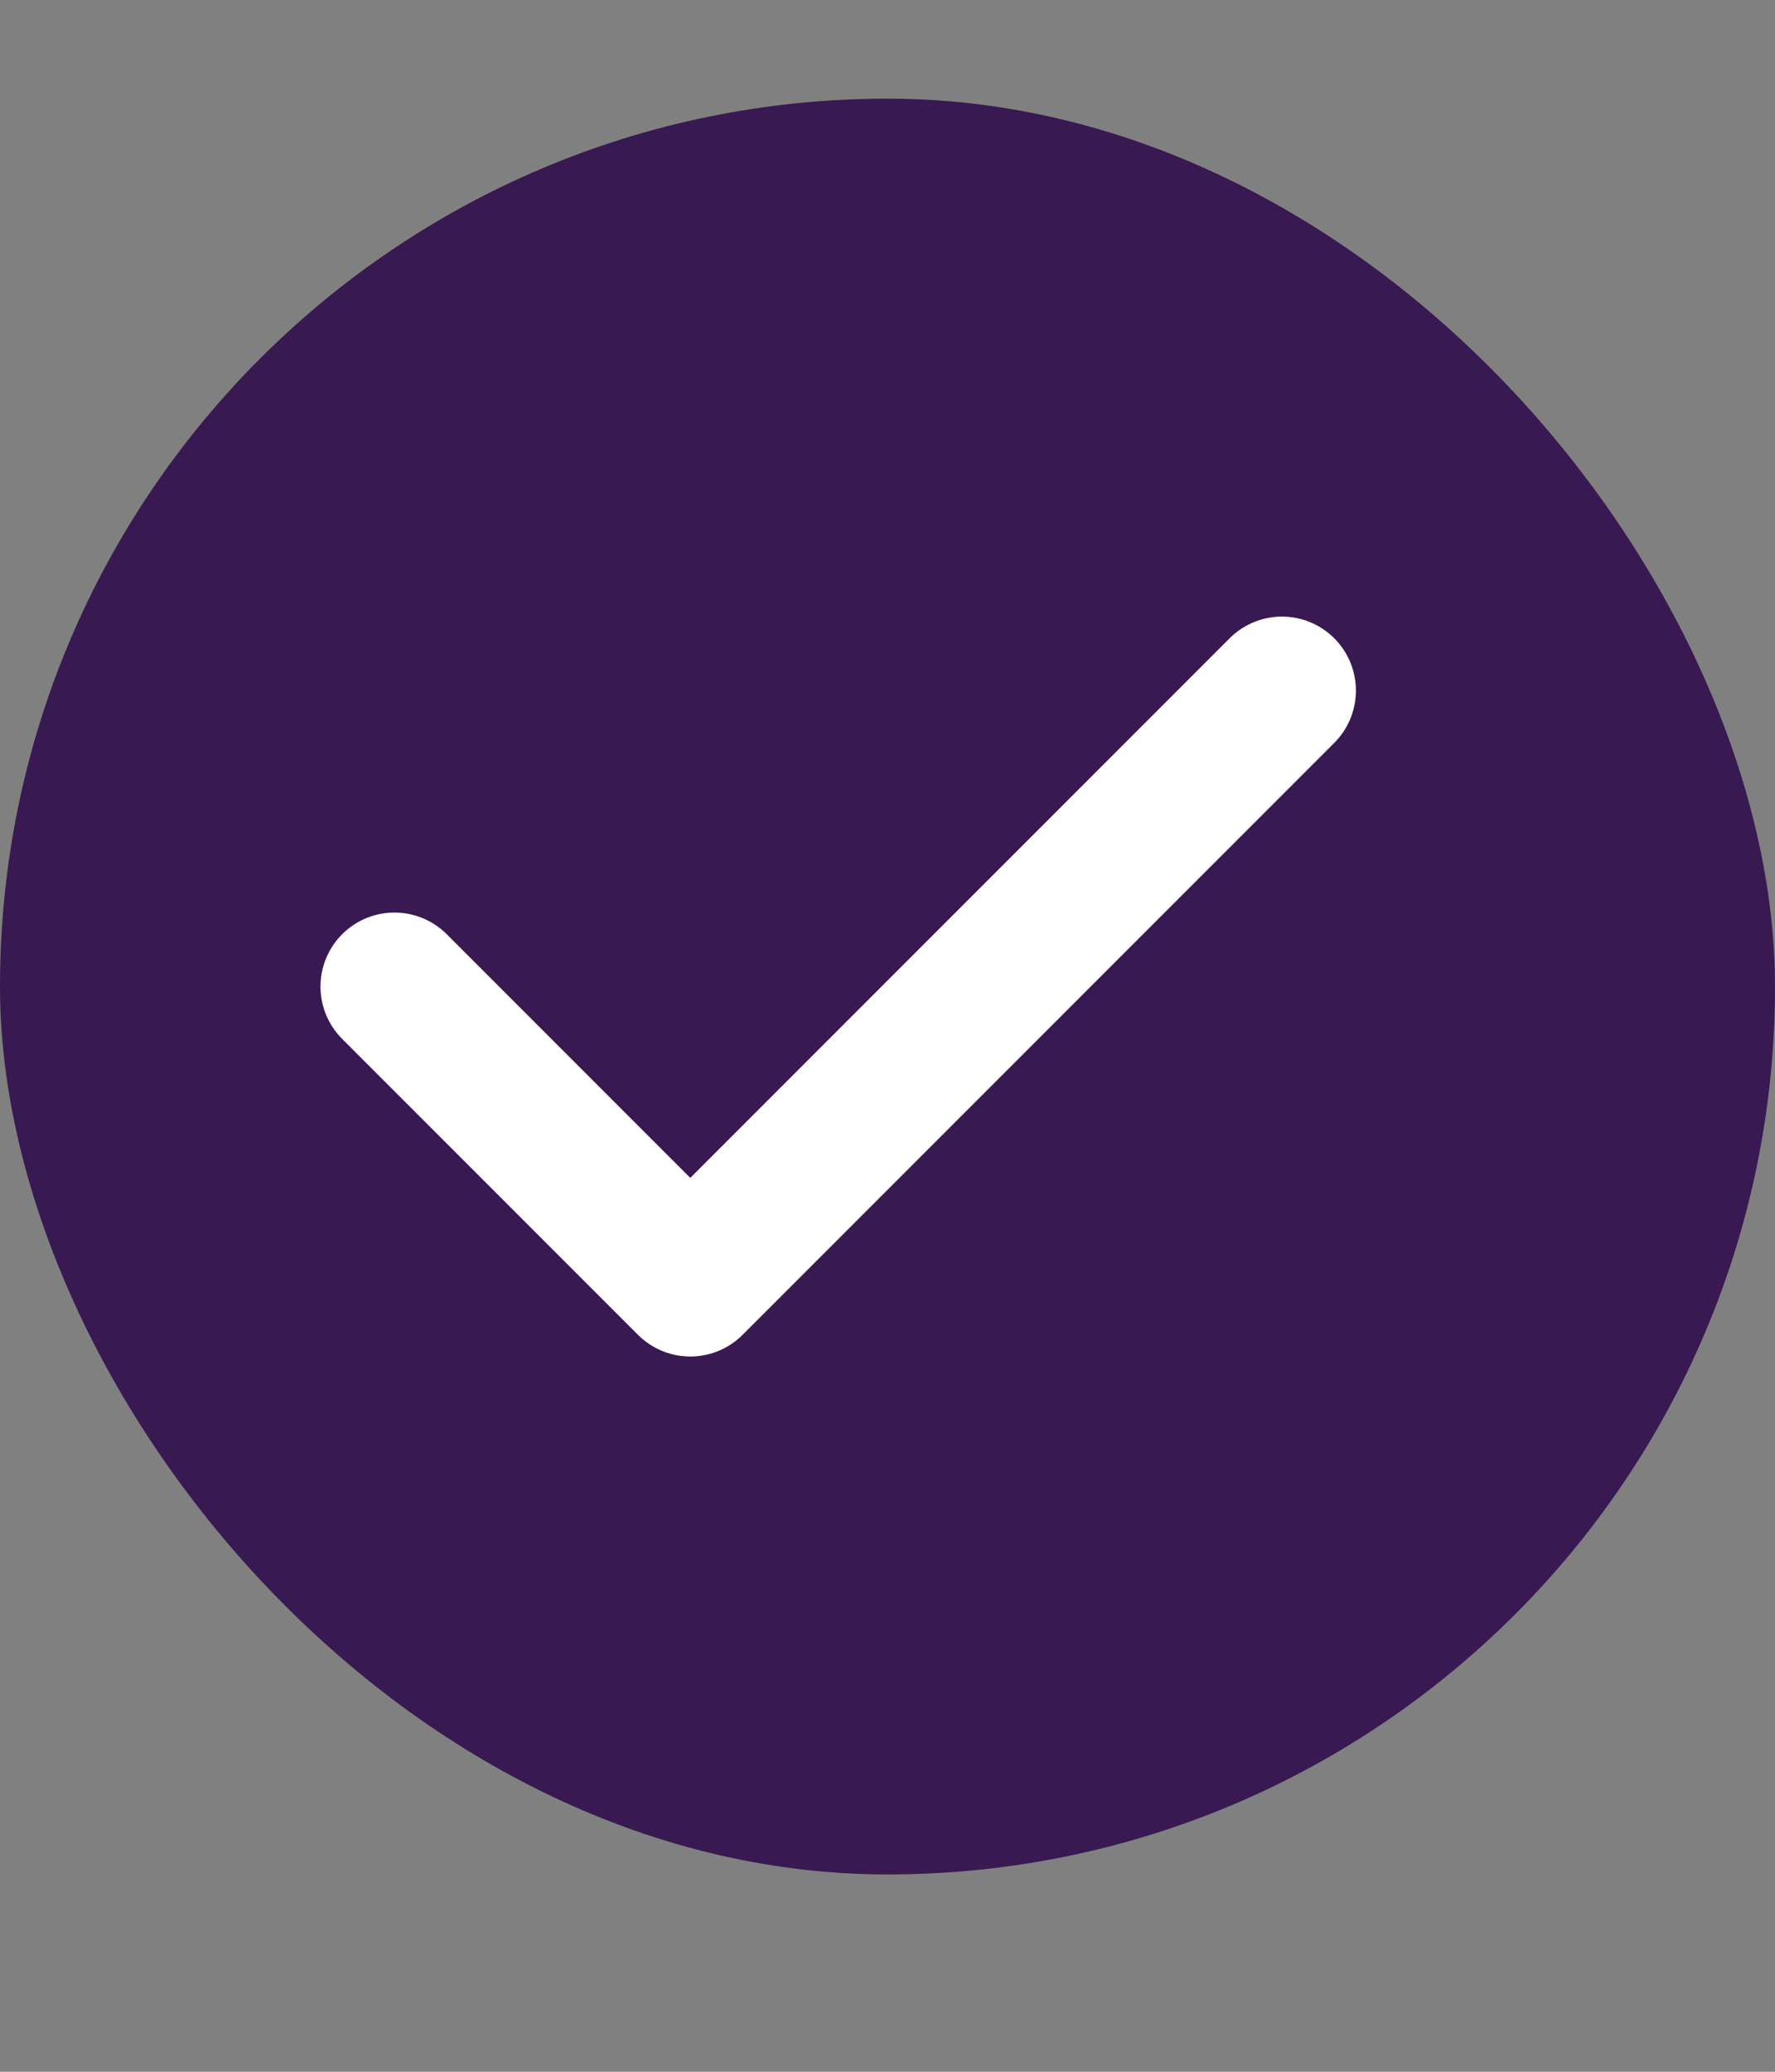
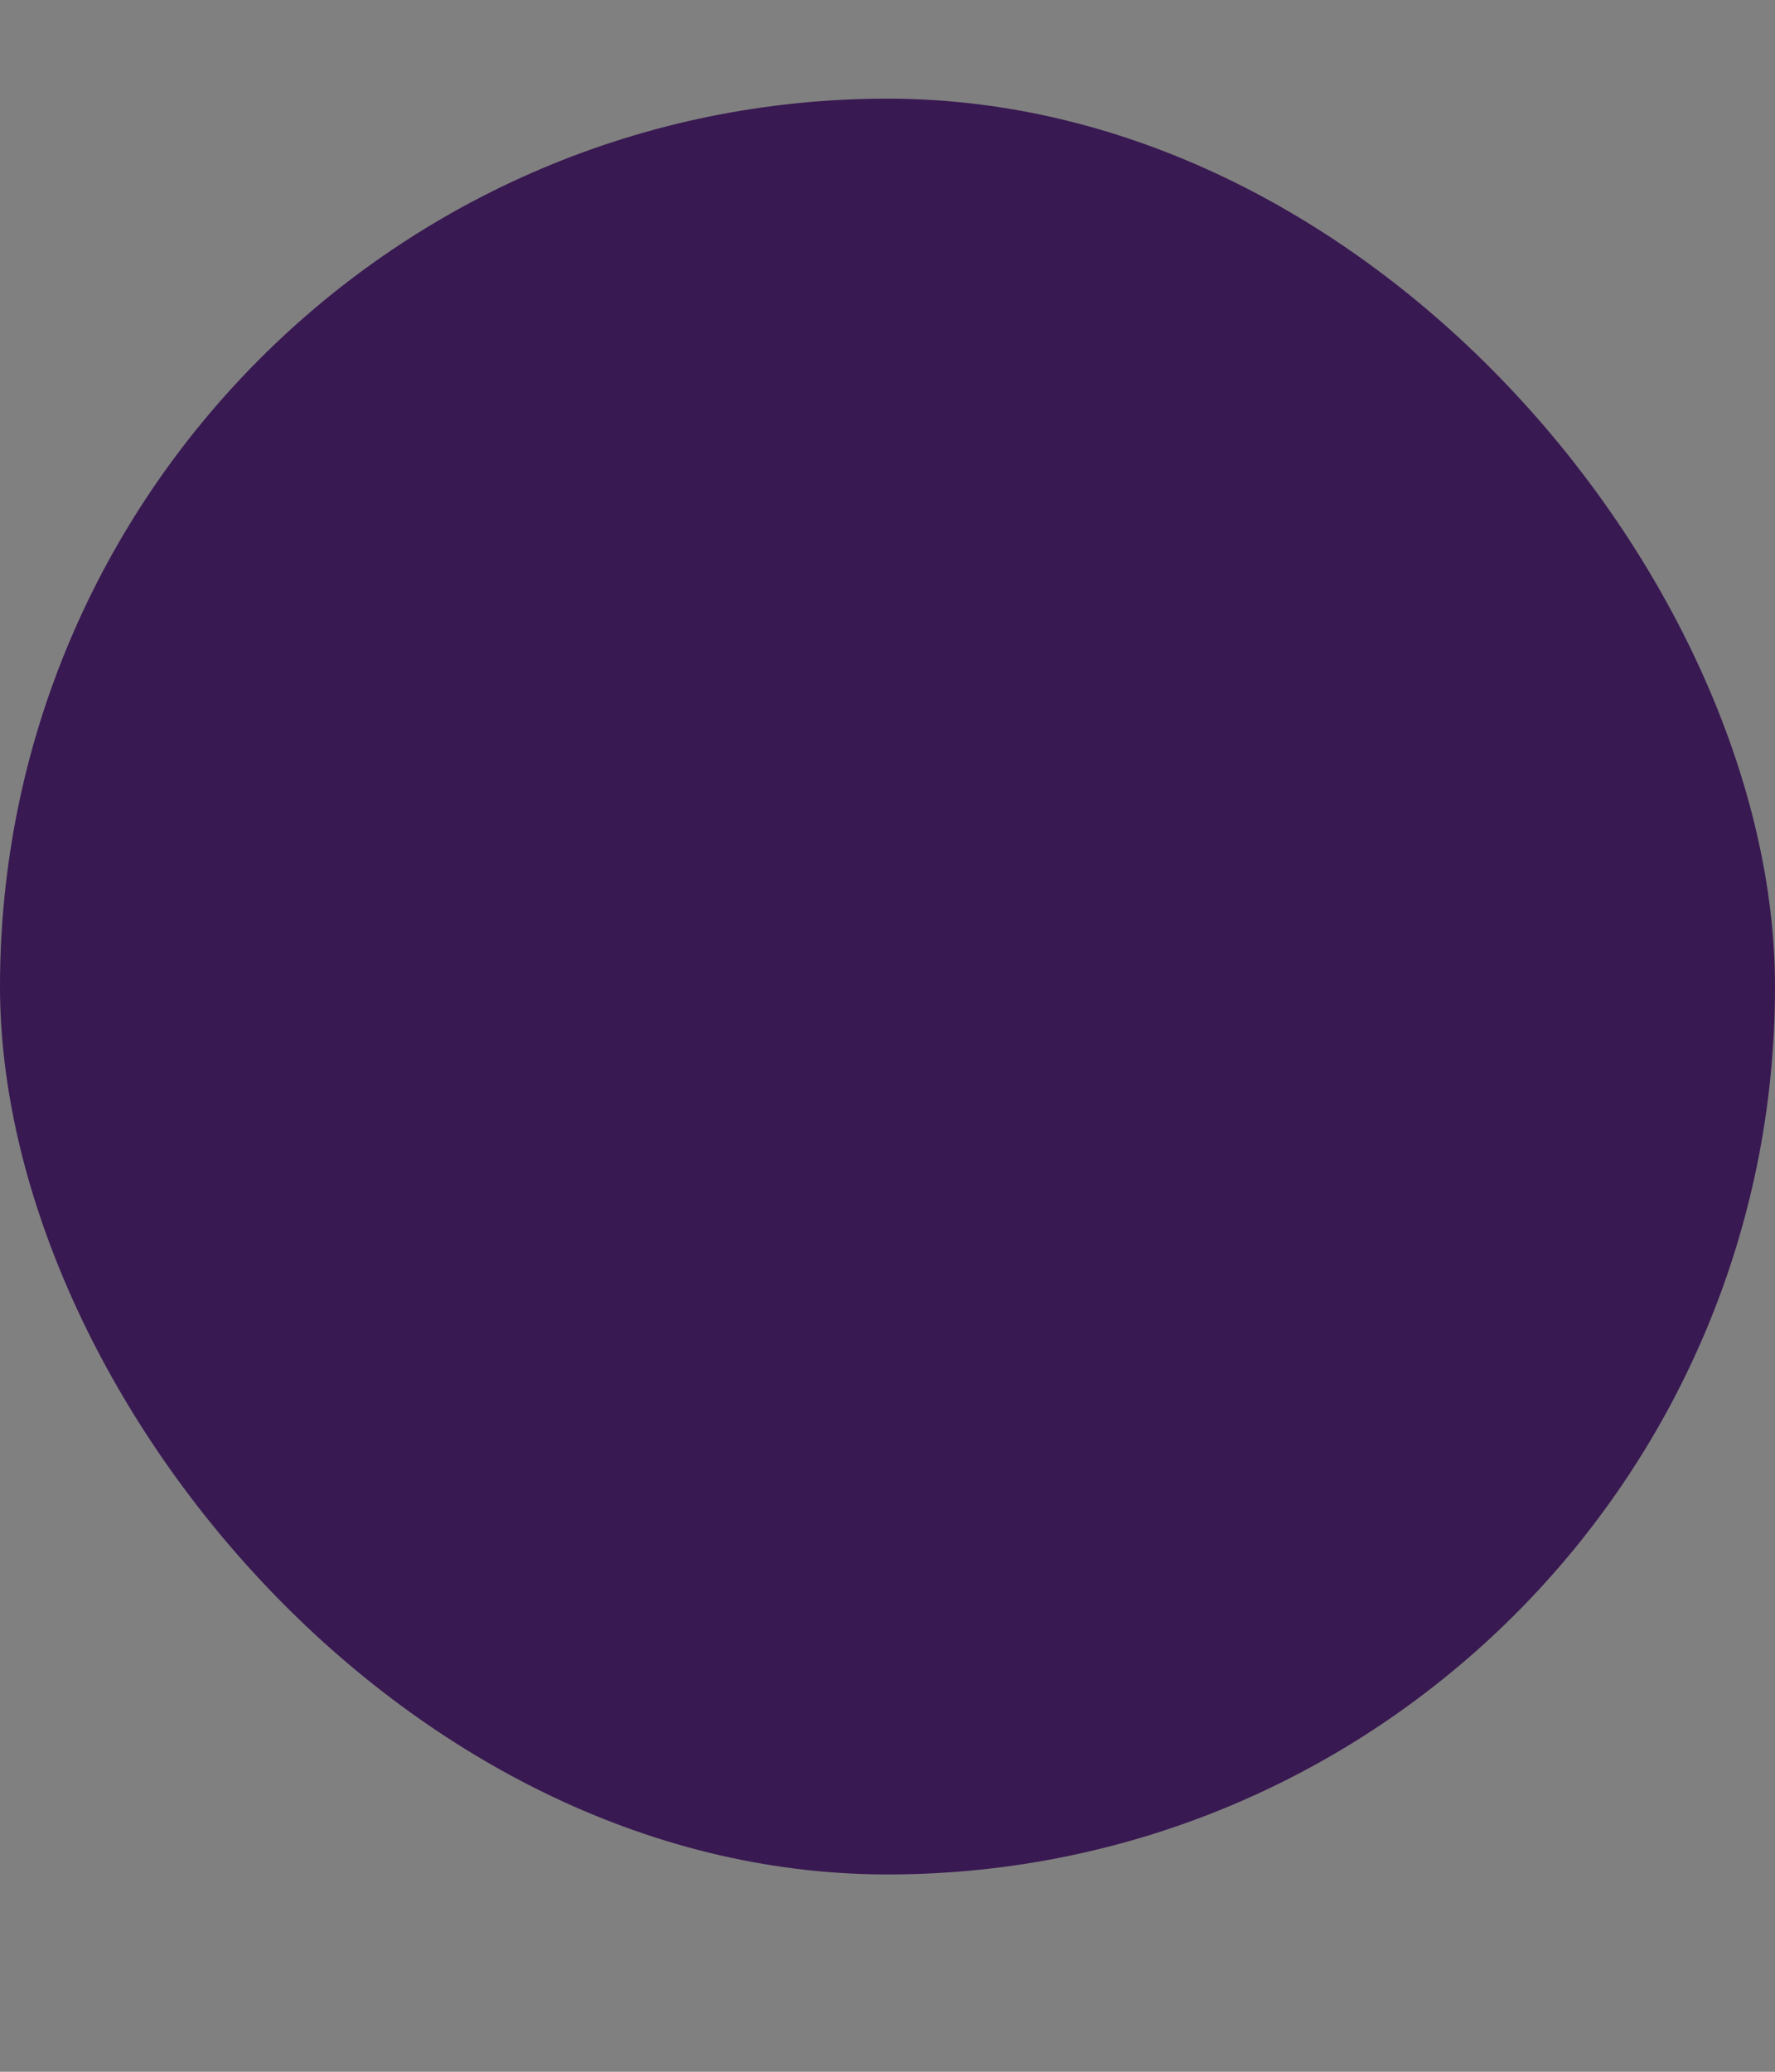
<svg xmlns="http://www.w3.org/2000/svg" width="18" height="21" viewBox="0 0 18 21" fill="none">
  <rect x="0" y="0" width="18" height="21" fill="#808080" stroke="none" />
  <rect y="1" width="18" height="18" rx="9" fill="#391952" />
-   <path d="M4 10L7 13L13 7" stroke="white" stroke-width="1.5" stroke-linecap="round" stroke-linejoin="round" />
</svg>